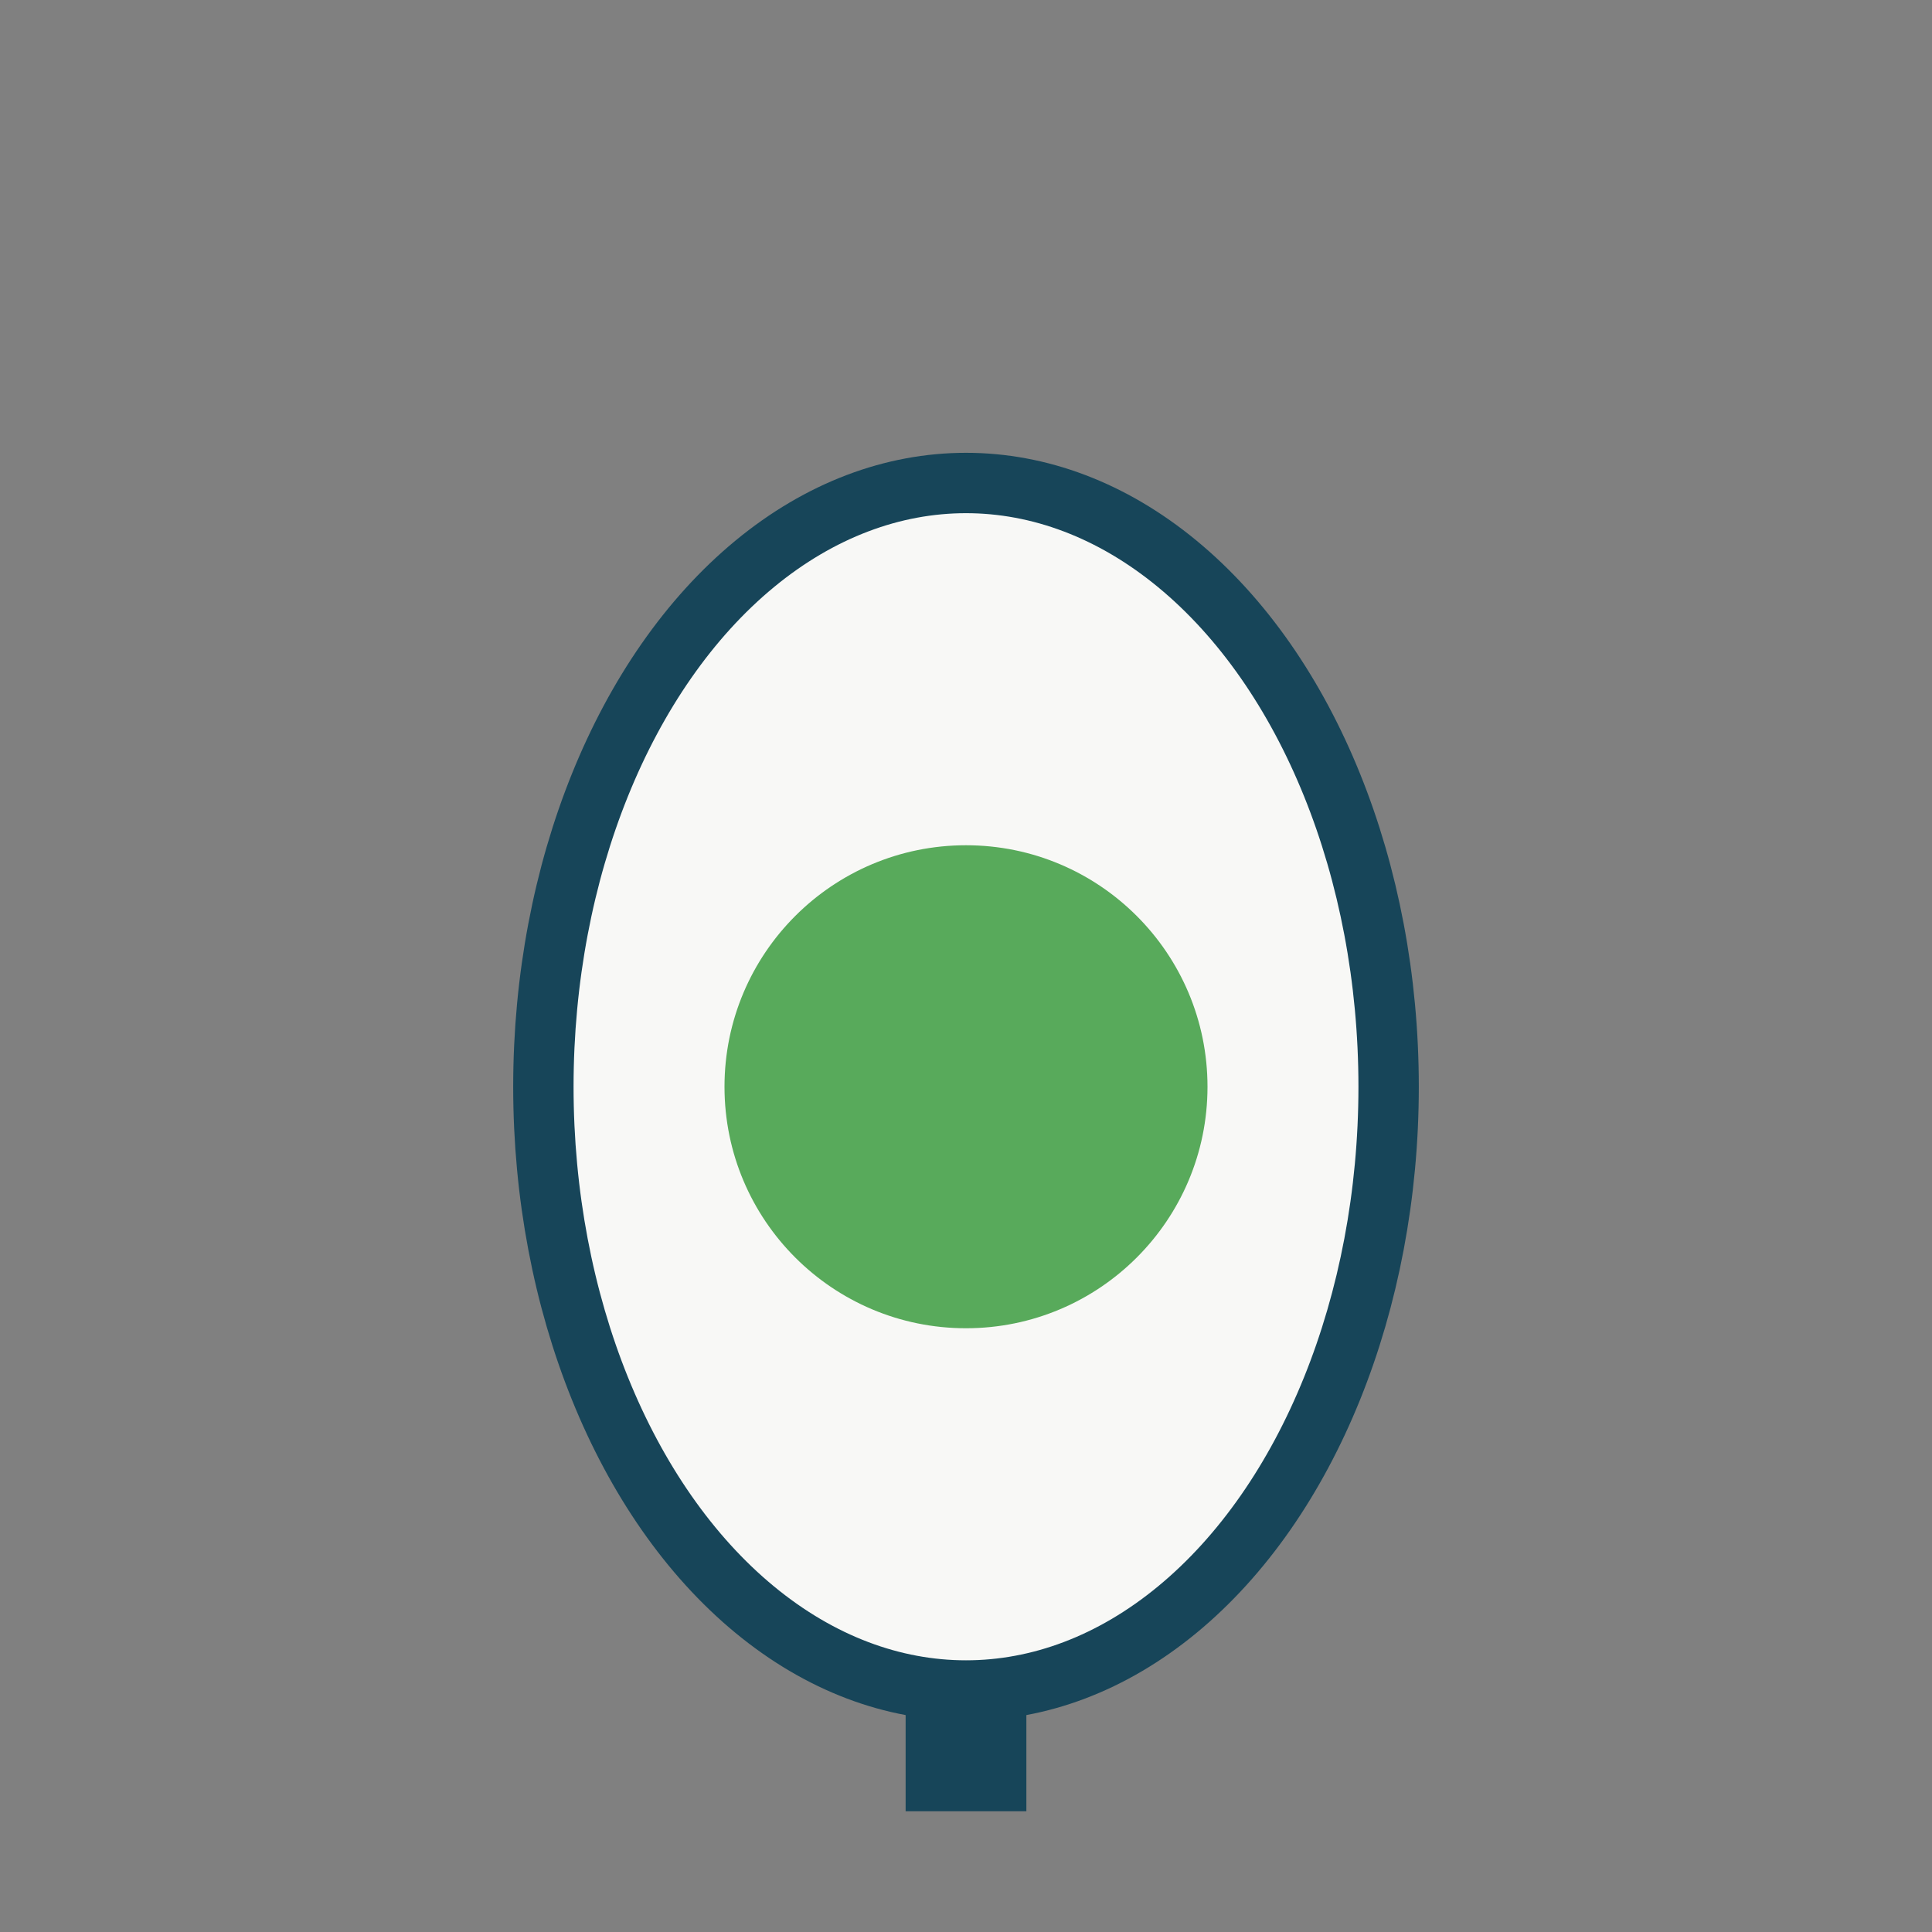
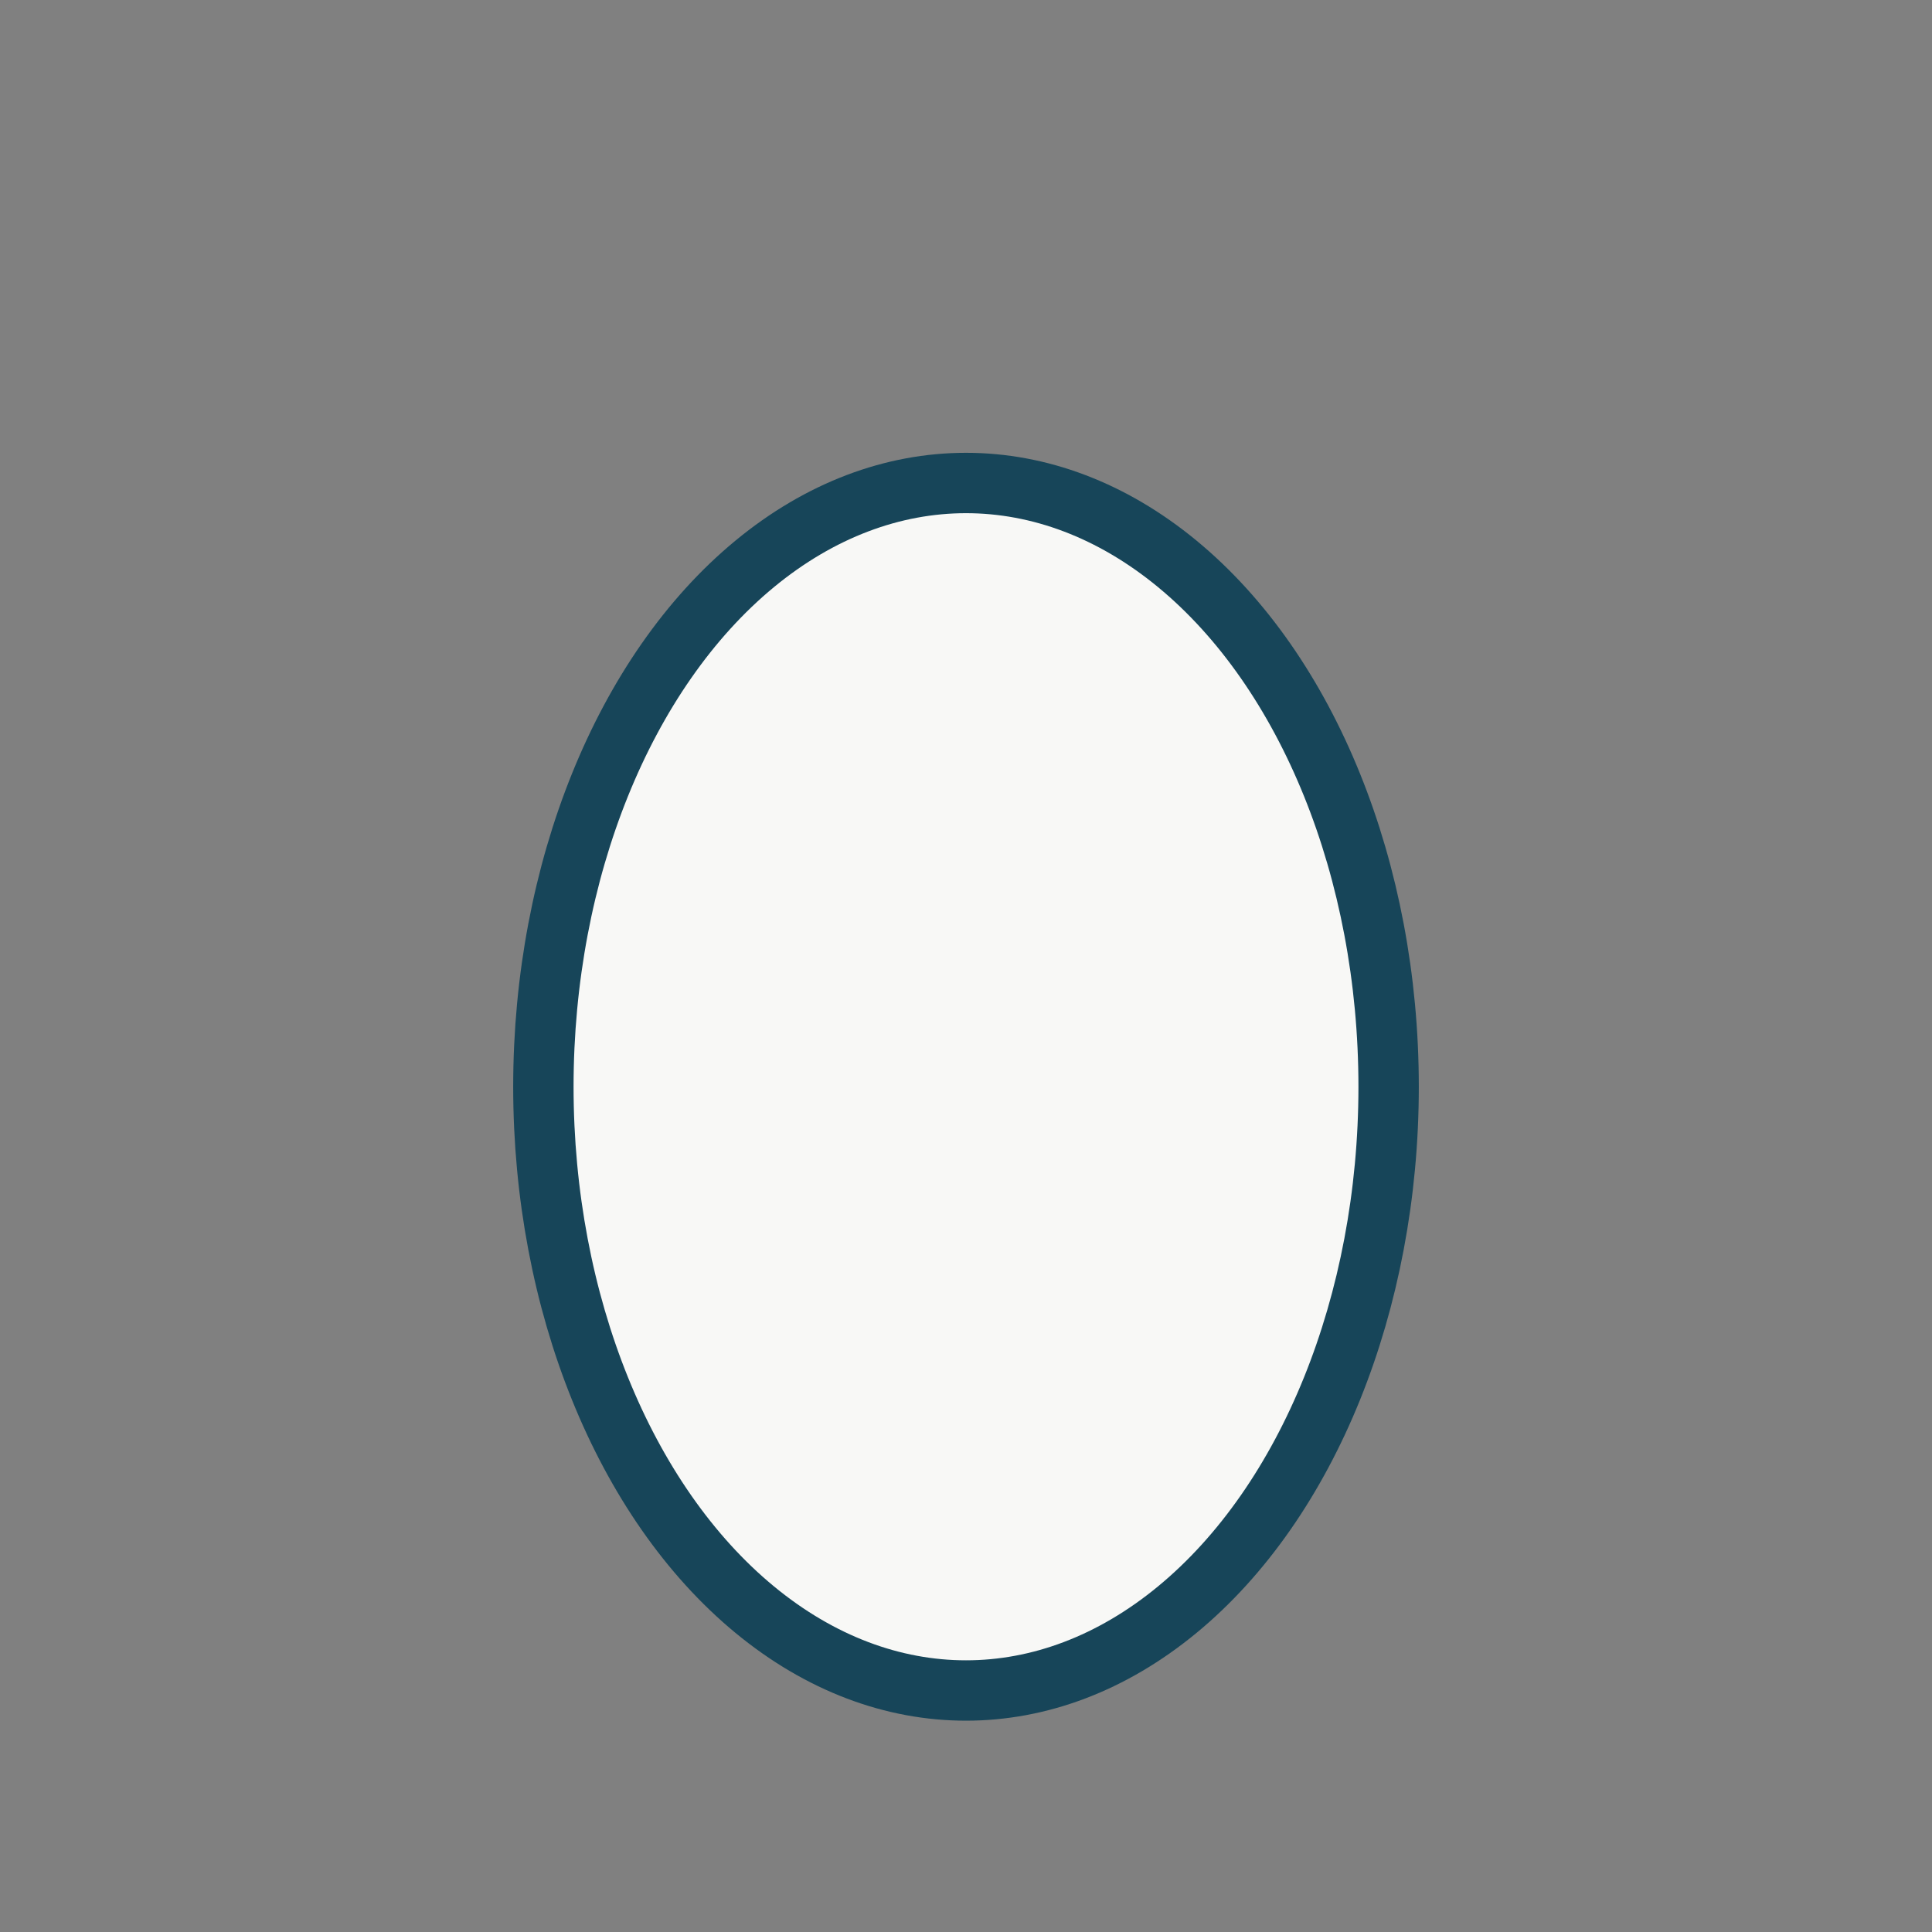
<svg xmlns="http://www.w3.org/2000/svg" width="32" height="32" viewBox="0 0 32 32">
  <rect x="0" y="0" width="32" height="32" fill="#808080" stroke="none" />
  <ellipse cx="16" cy="18" rx="7" ry="10" fill="#F8F8F6" stroke="#174559" />
-   <circle cx="16" cy="18" r="4" fill="#58AA5B" />
-   <path d="M16 28v2" stroke="#174559" stroke-width="2" />
</svg>